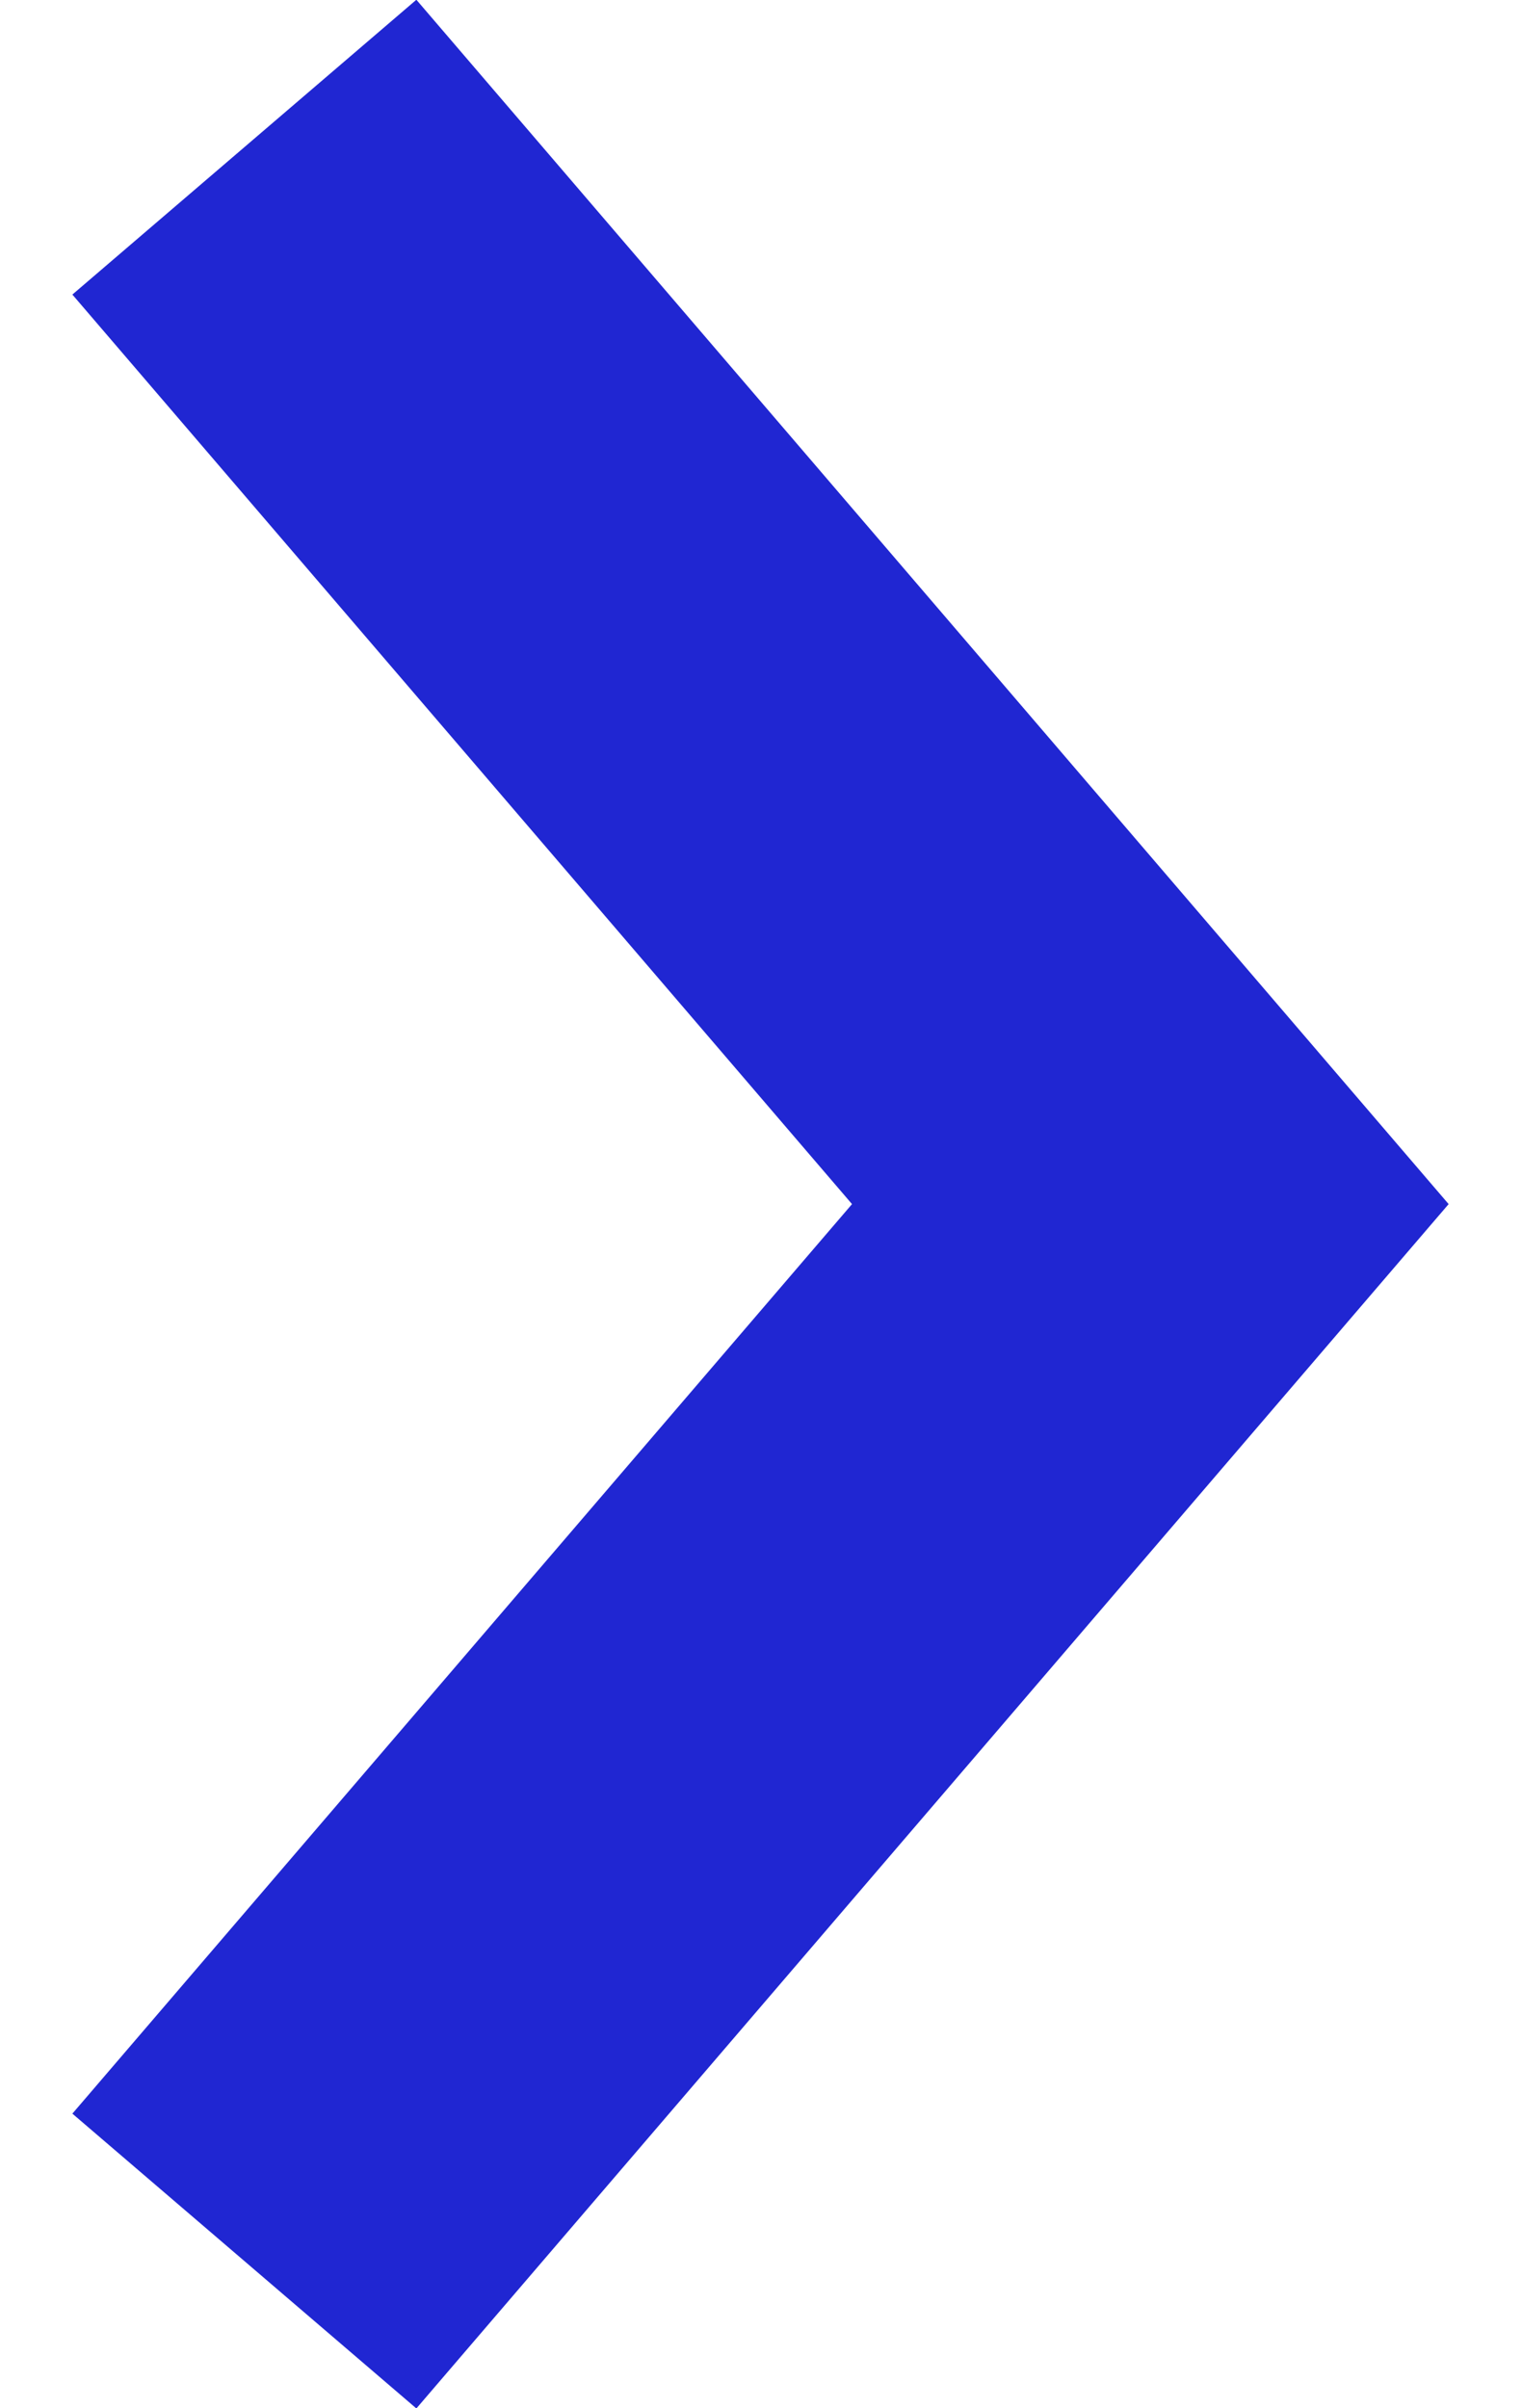
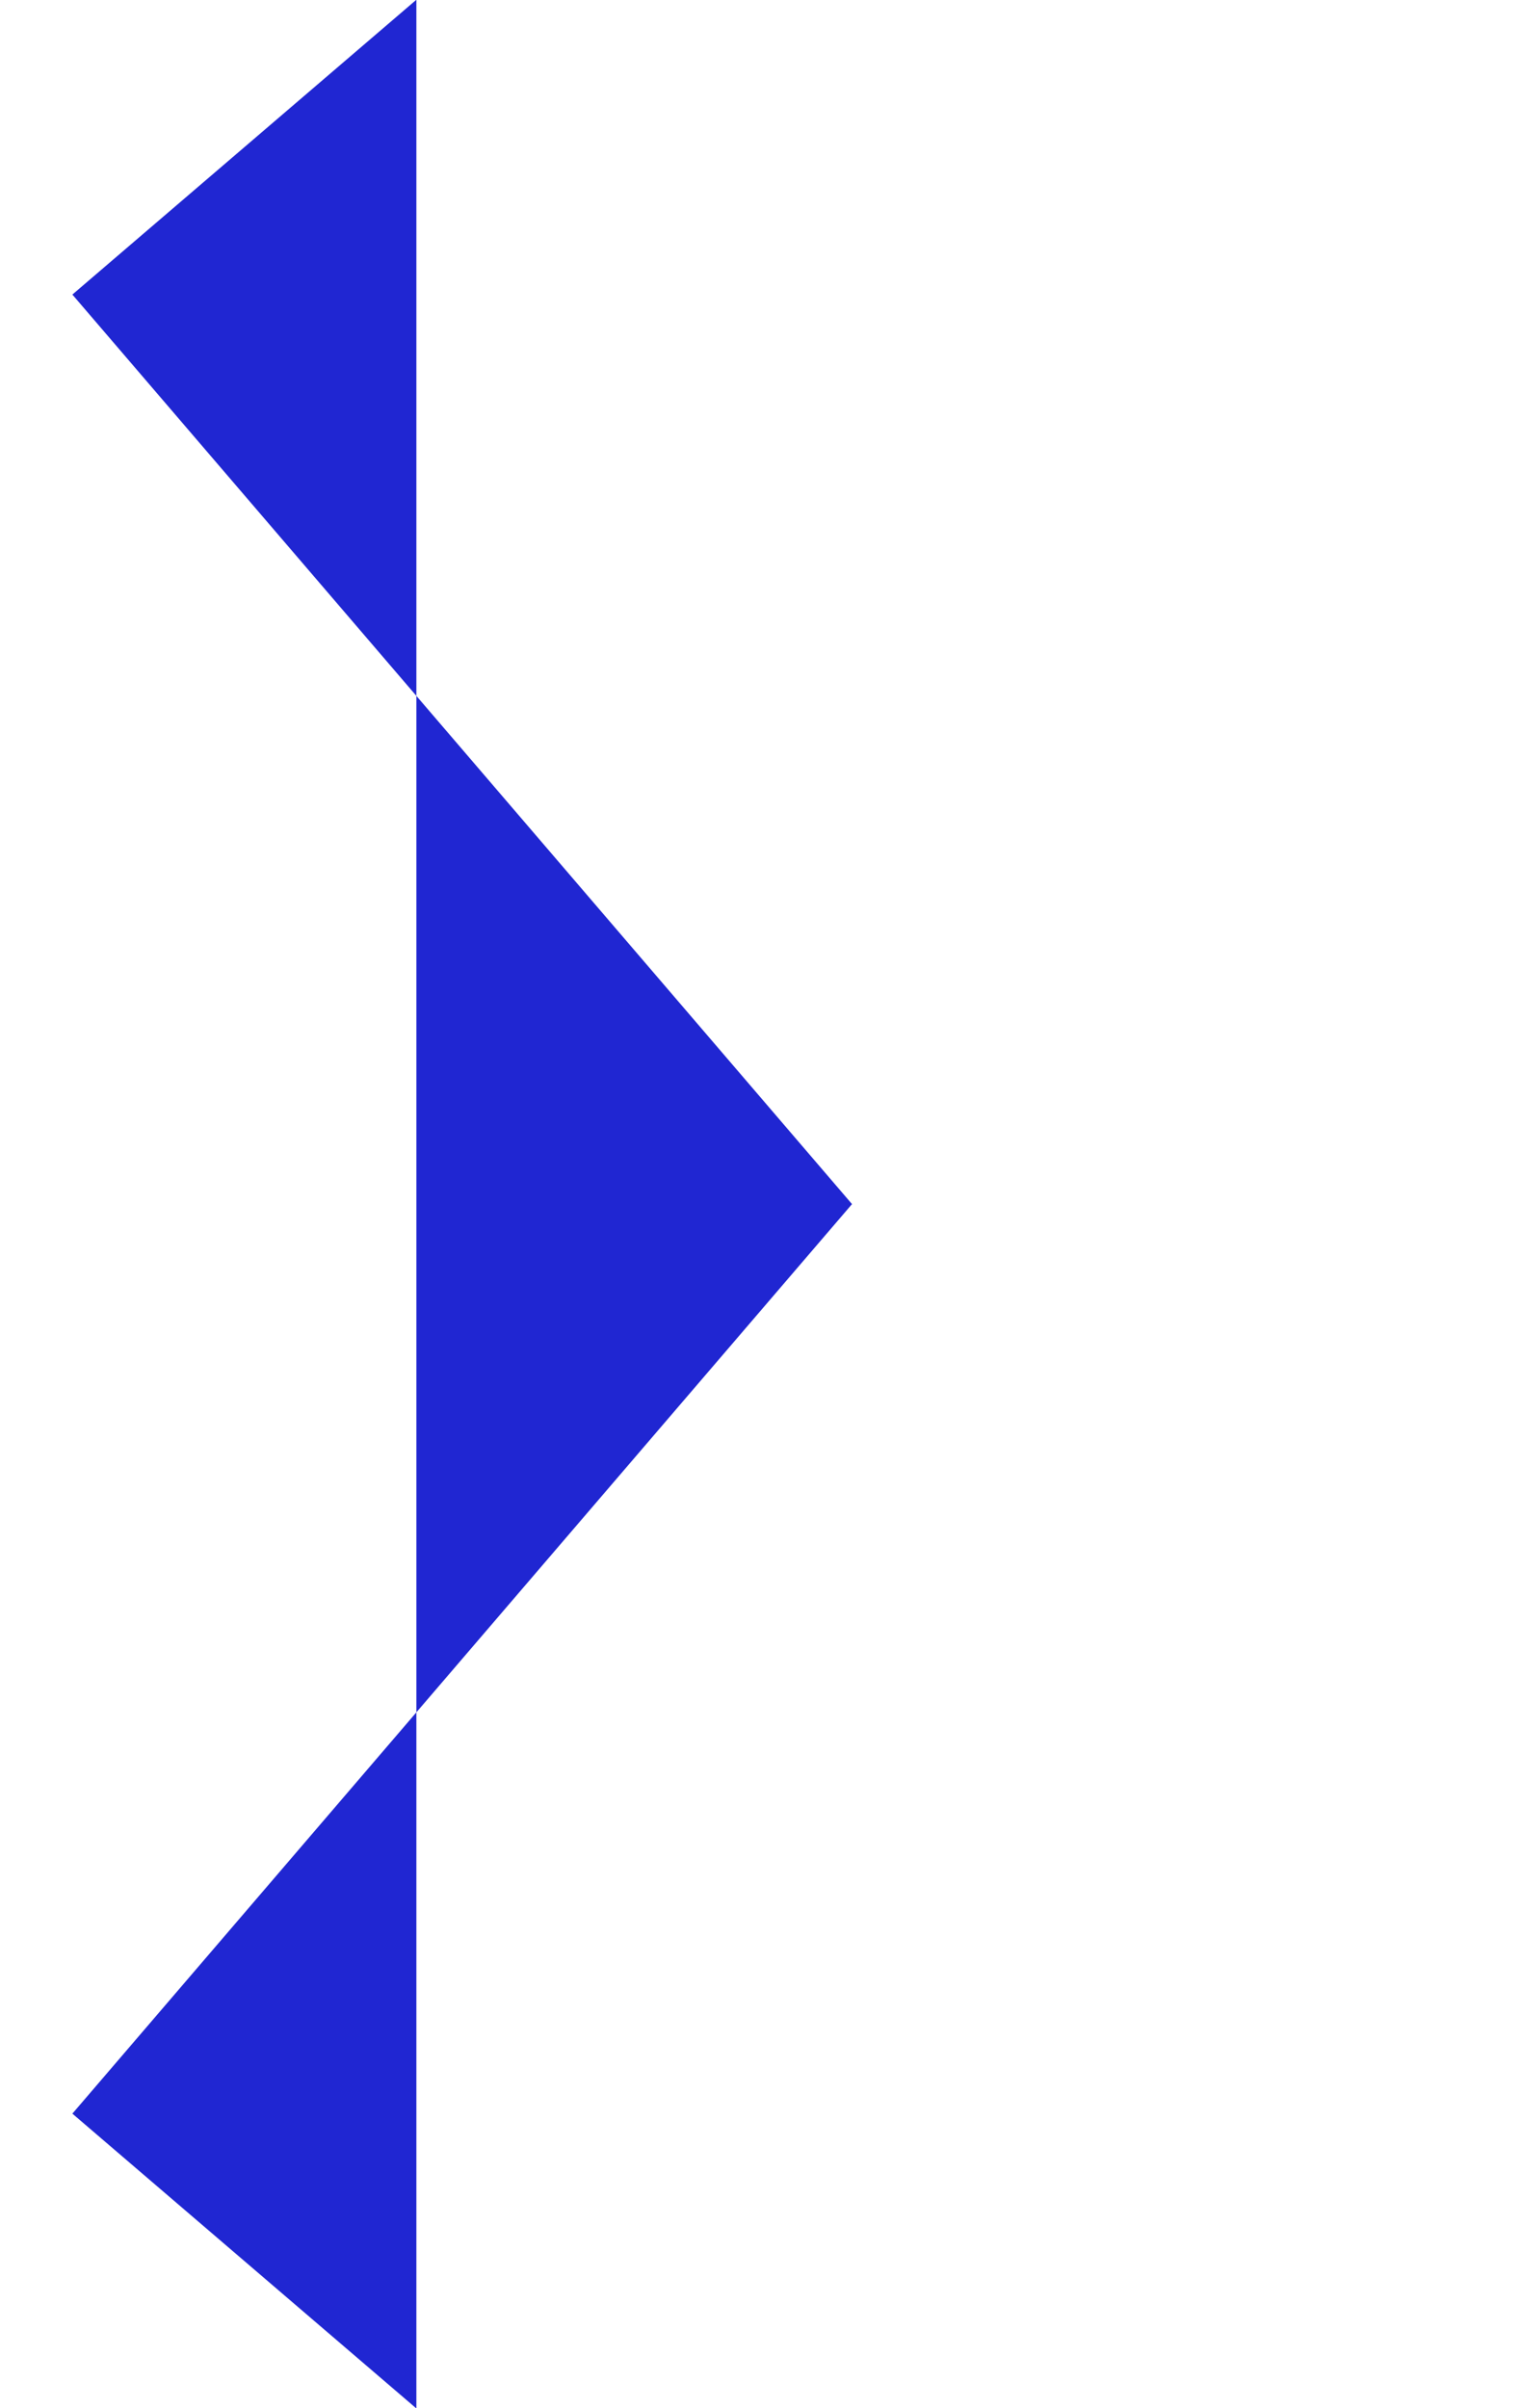
<svg xmlns="http://www.w3.org/2000/svg" width="12" height="19" viewBox="0 0 12 19" fill="none">
-   <path fill-rule="evenodd" clip-rule="evenodd" d="M6.722 9.5L0.571 2.324L3.285 -0.002L11.429 9.5L3.285 19.002L0.571 16.676L6.722 9.5Z" fill="#2026D2" />
+   <path fill-rule="evenodd" clip-rule="evenodd" d="M6.722 9.5L0.571 2.324L3.285 -0.002L3.285 19.002L0.571 16.676L6.722 9.5Z" fill="#2026D2" />
</svg>